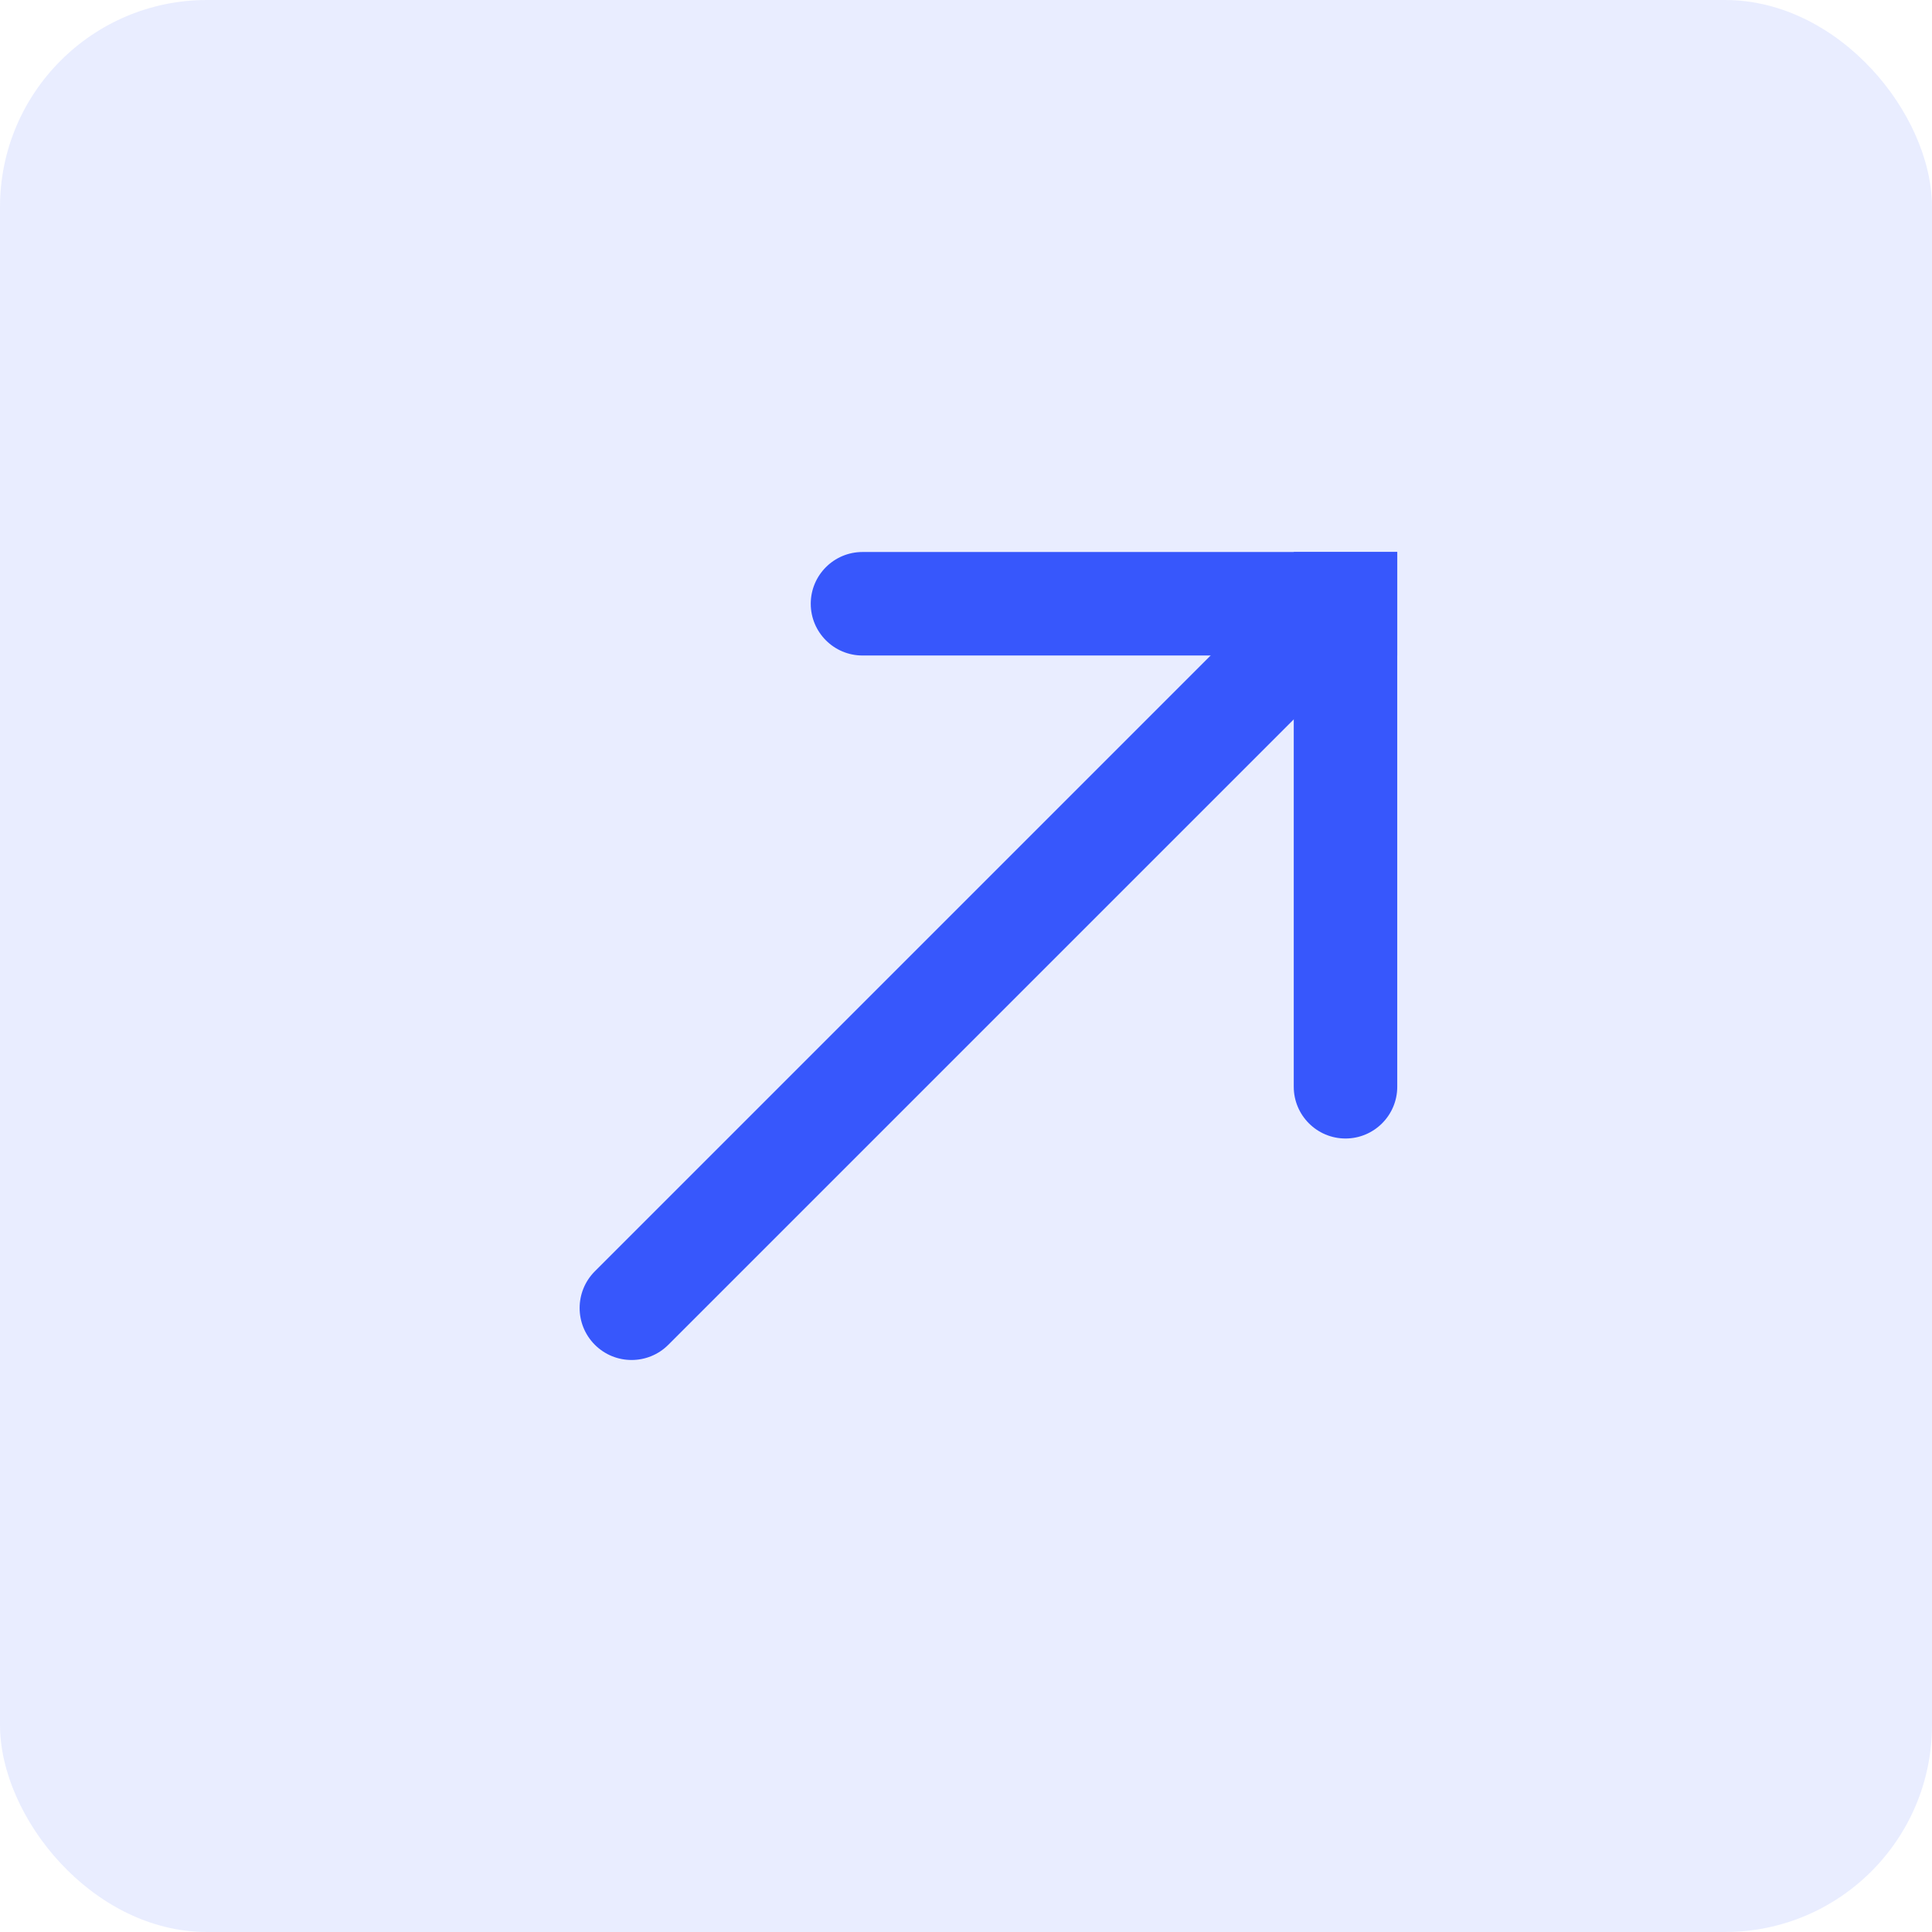
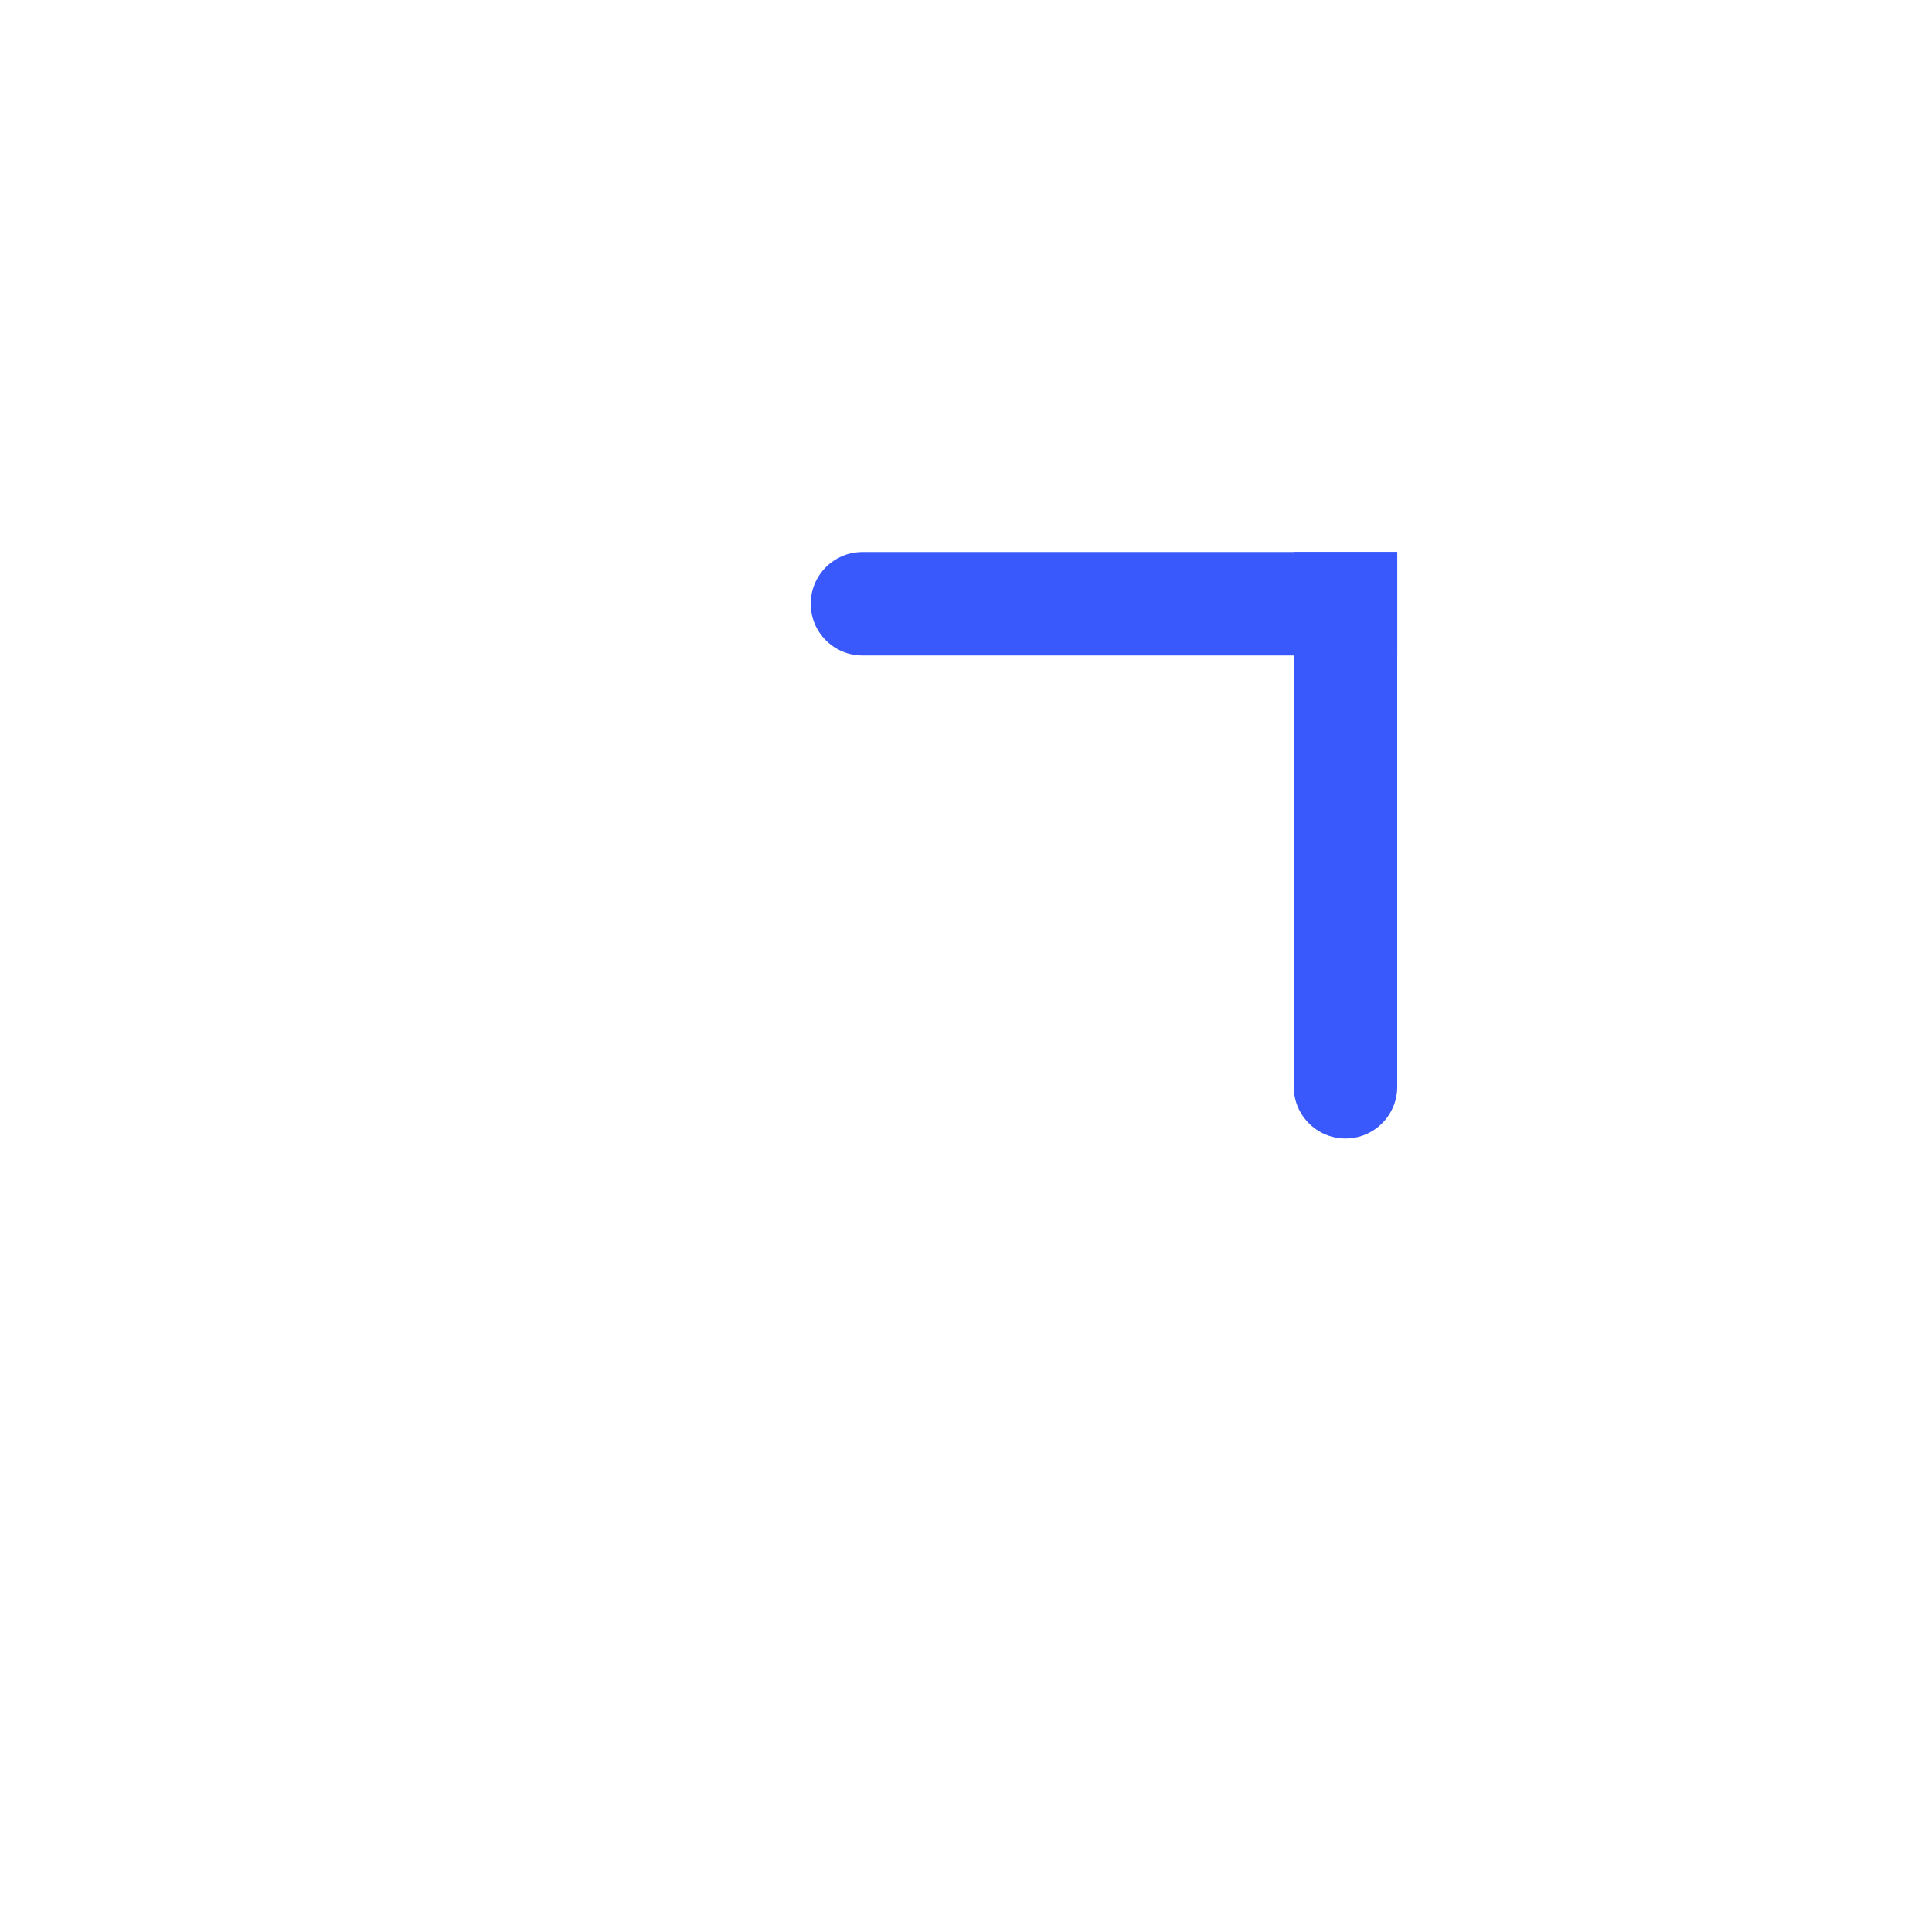
<svg xmlns="http://www.w3.org/2000/svg" width="56" height="56" viewBox="0 0 56 56" fill="none">
-   <rect opacity="0.1" width="56" height="56" rx="6" fill="#2447FC" />
  <g opacity="0.9">
    <path d="M23.5 17.5C23.5 16.672 24.172 16 25 16H40.5V19H25C24.172 19 23.5 18.328 23.5 17.5V17.5Z" fill="#2447FC" />
    <path d="M40.5 16L40.5 31.5C40.5 32.328 39.828 33 39 33V33C38.172 33 37.5 32.328 37.5 31.5L37.5 16L40.5 16Z" fill="#2447FC" />
-     <path d="M40.014 18.338L19.372 38.979C18.784 39.567 17.83 39.567 17.242 38.979V38.979C16.654 38.391 16.654 37.437 17.242 36.849L37.883 16.207L40.014 18.338Z" fill="#2447FC" />
  </g>
</svg>